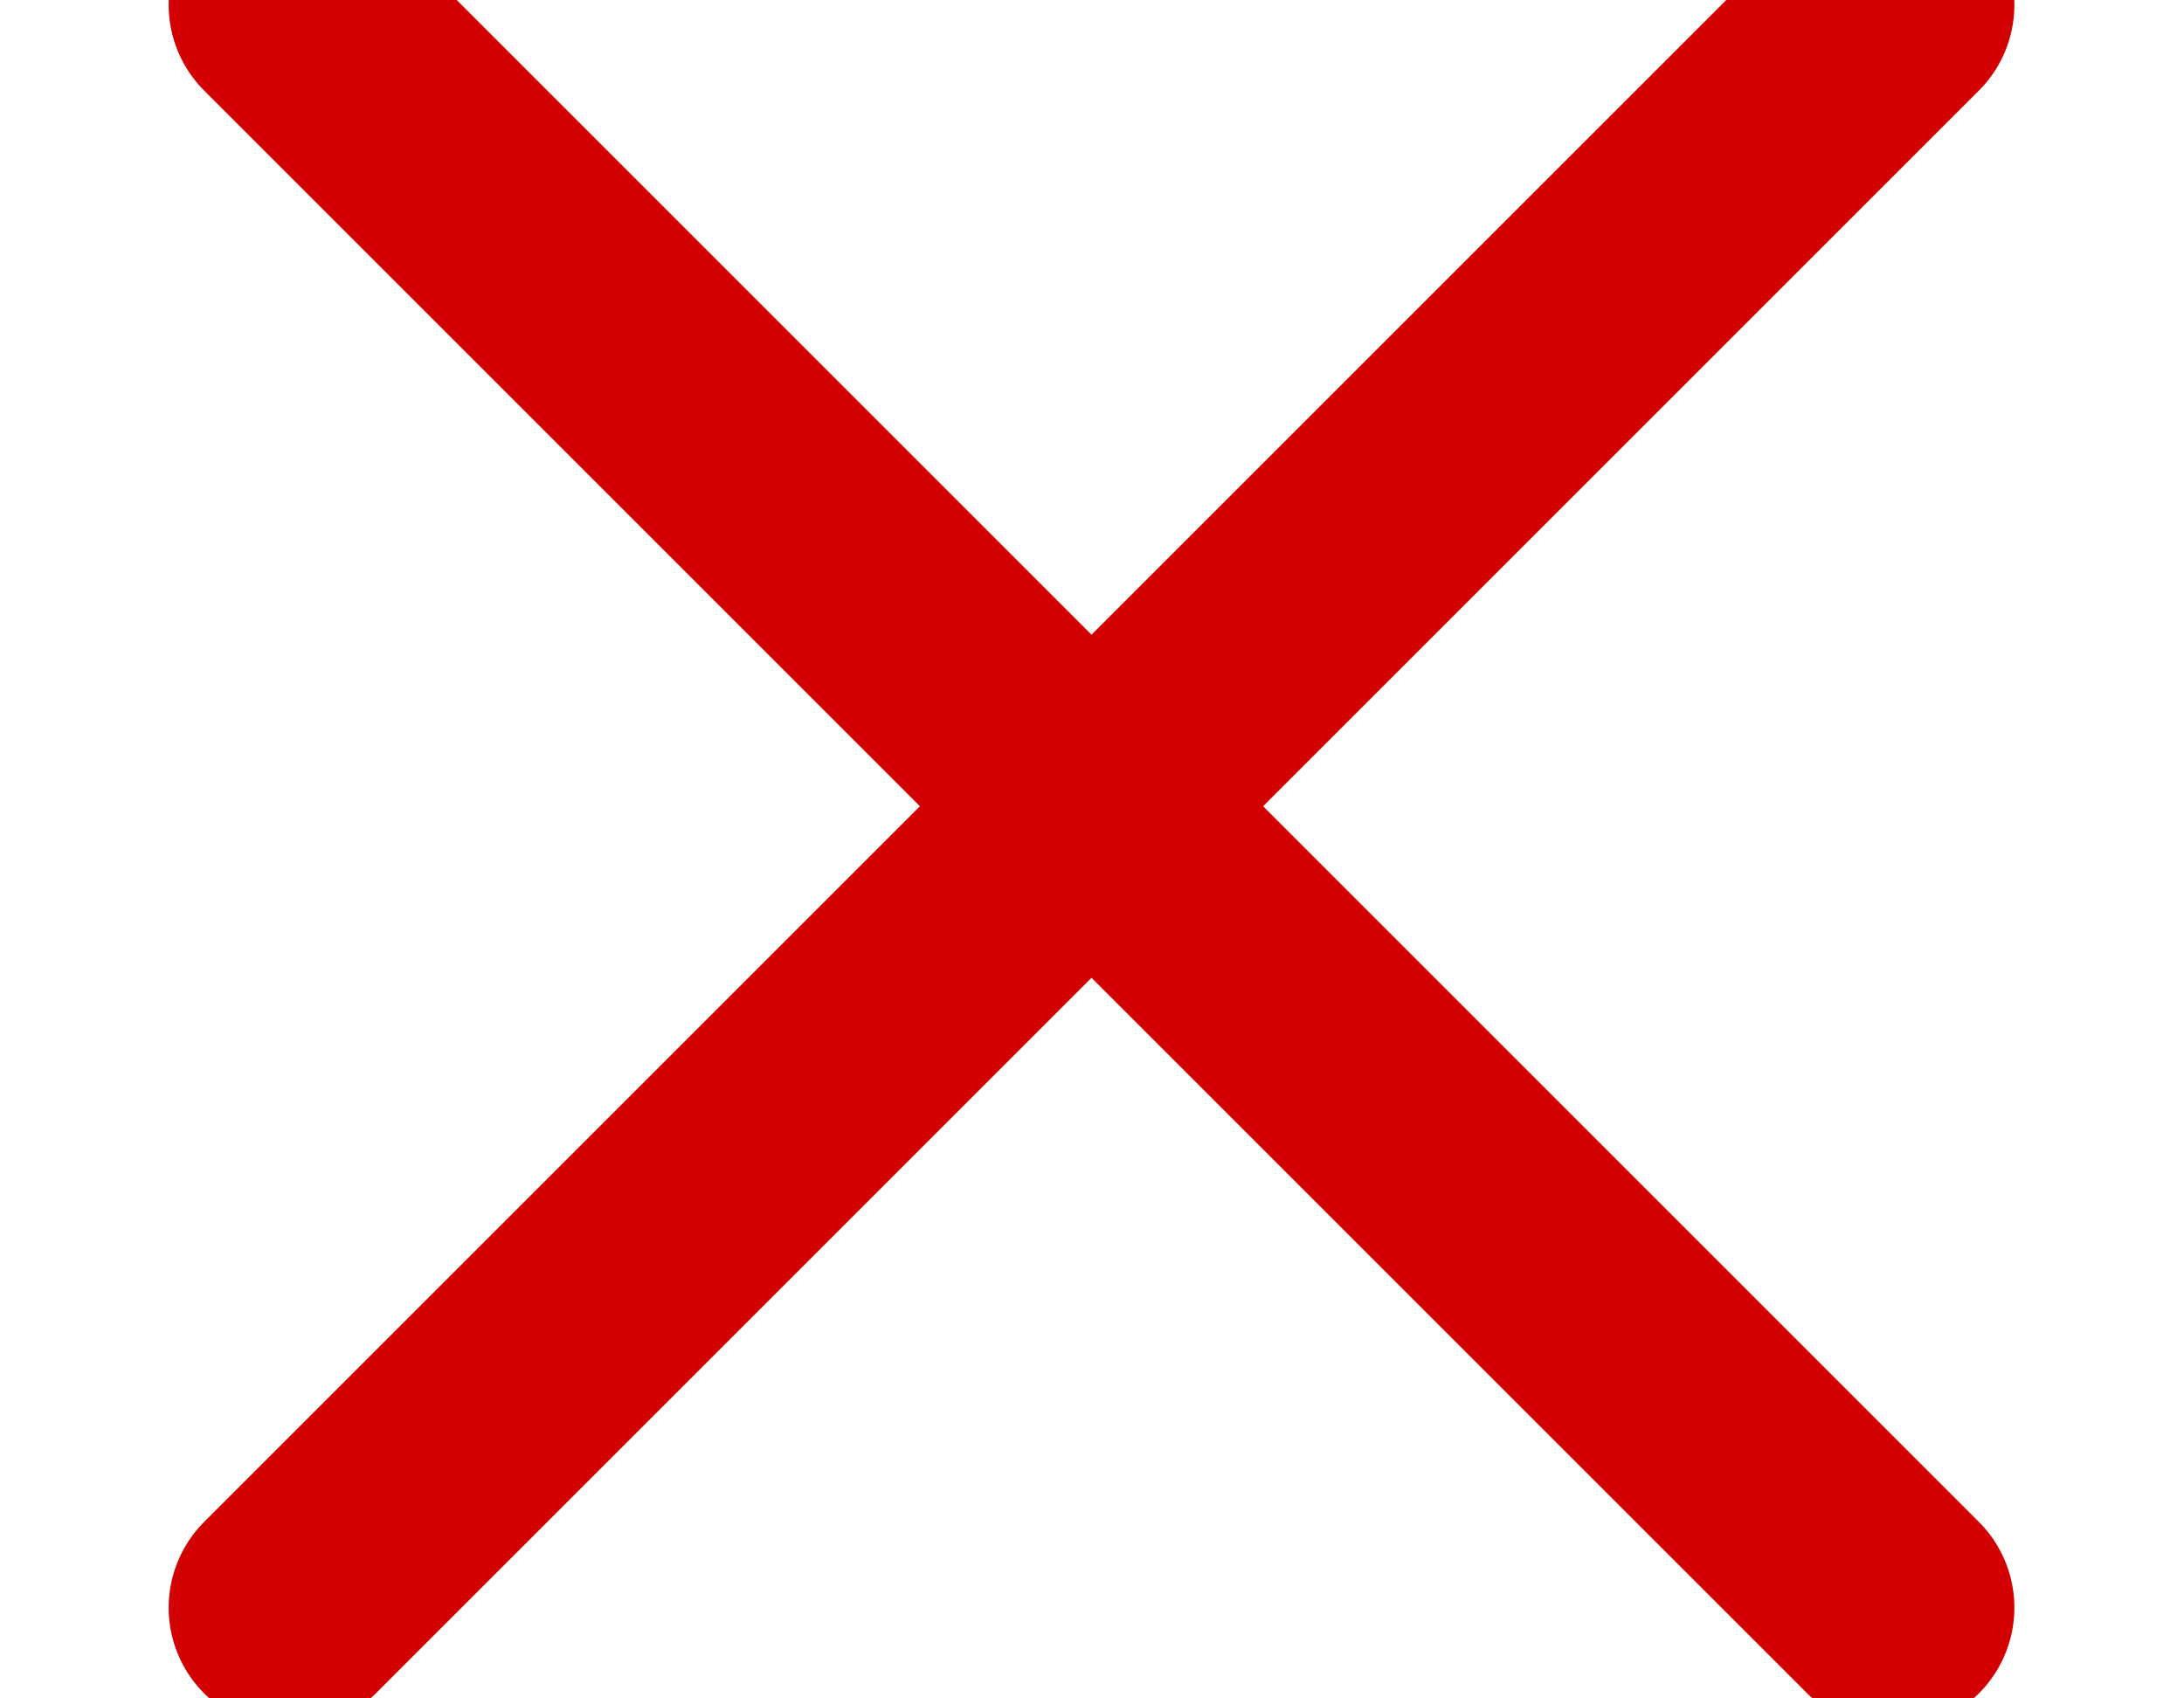
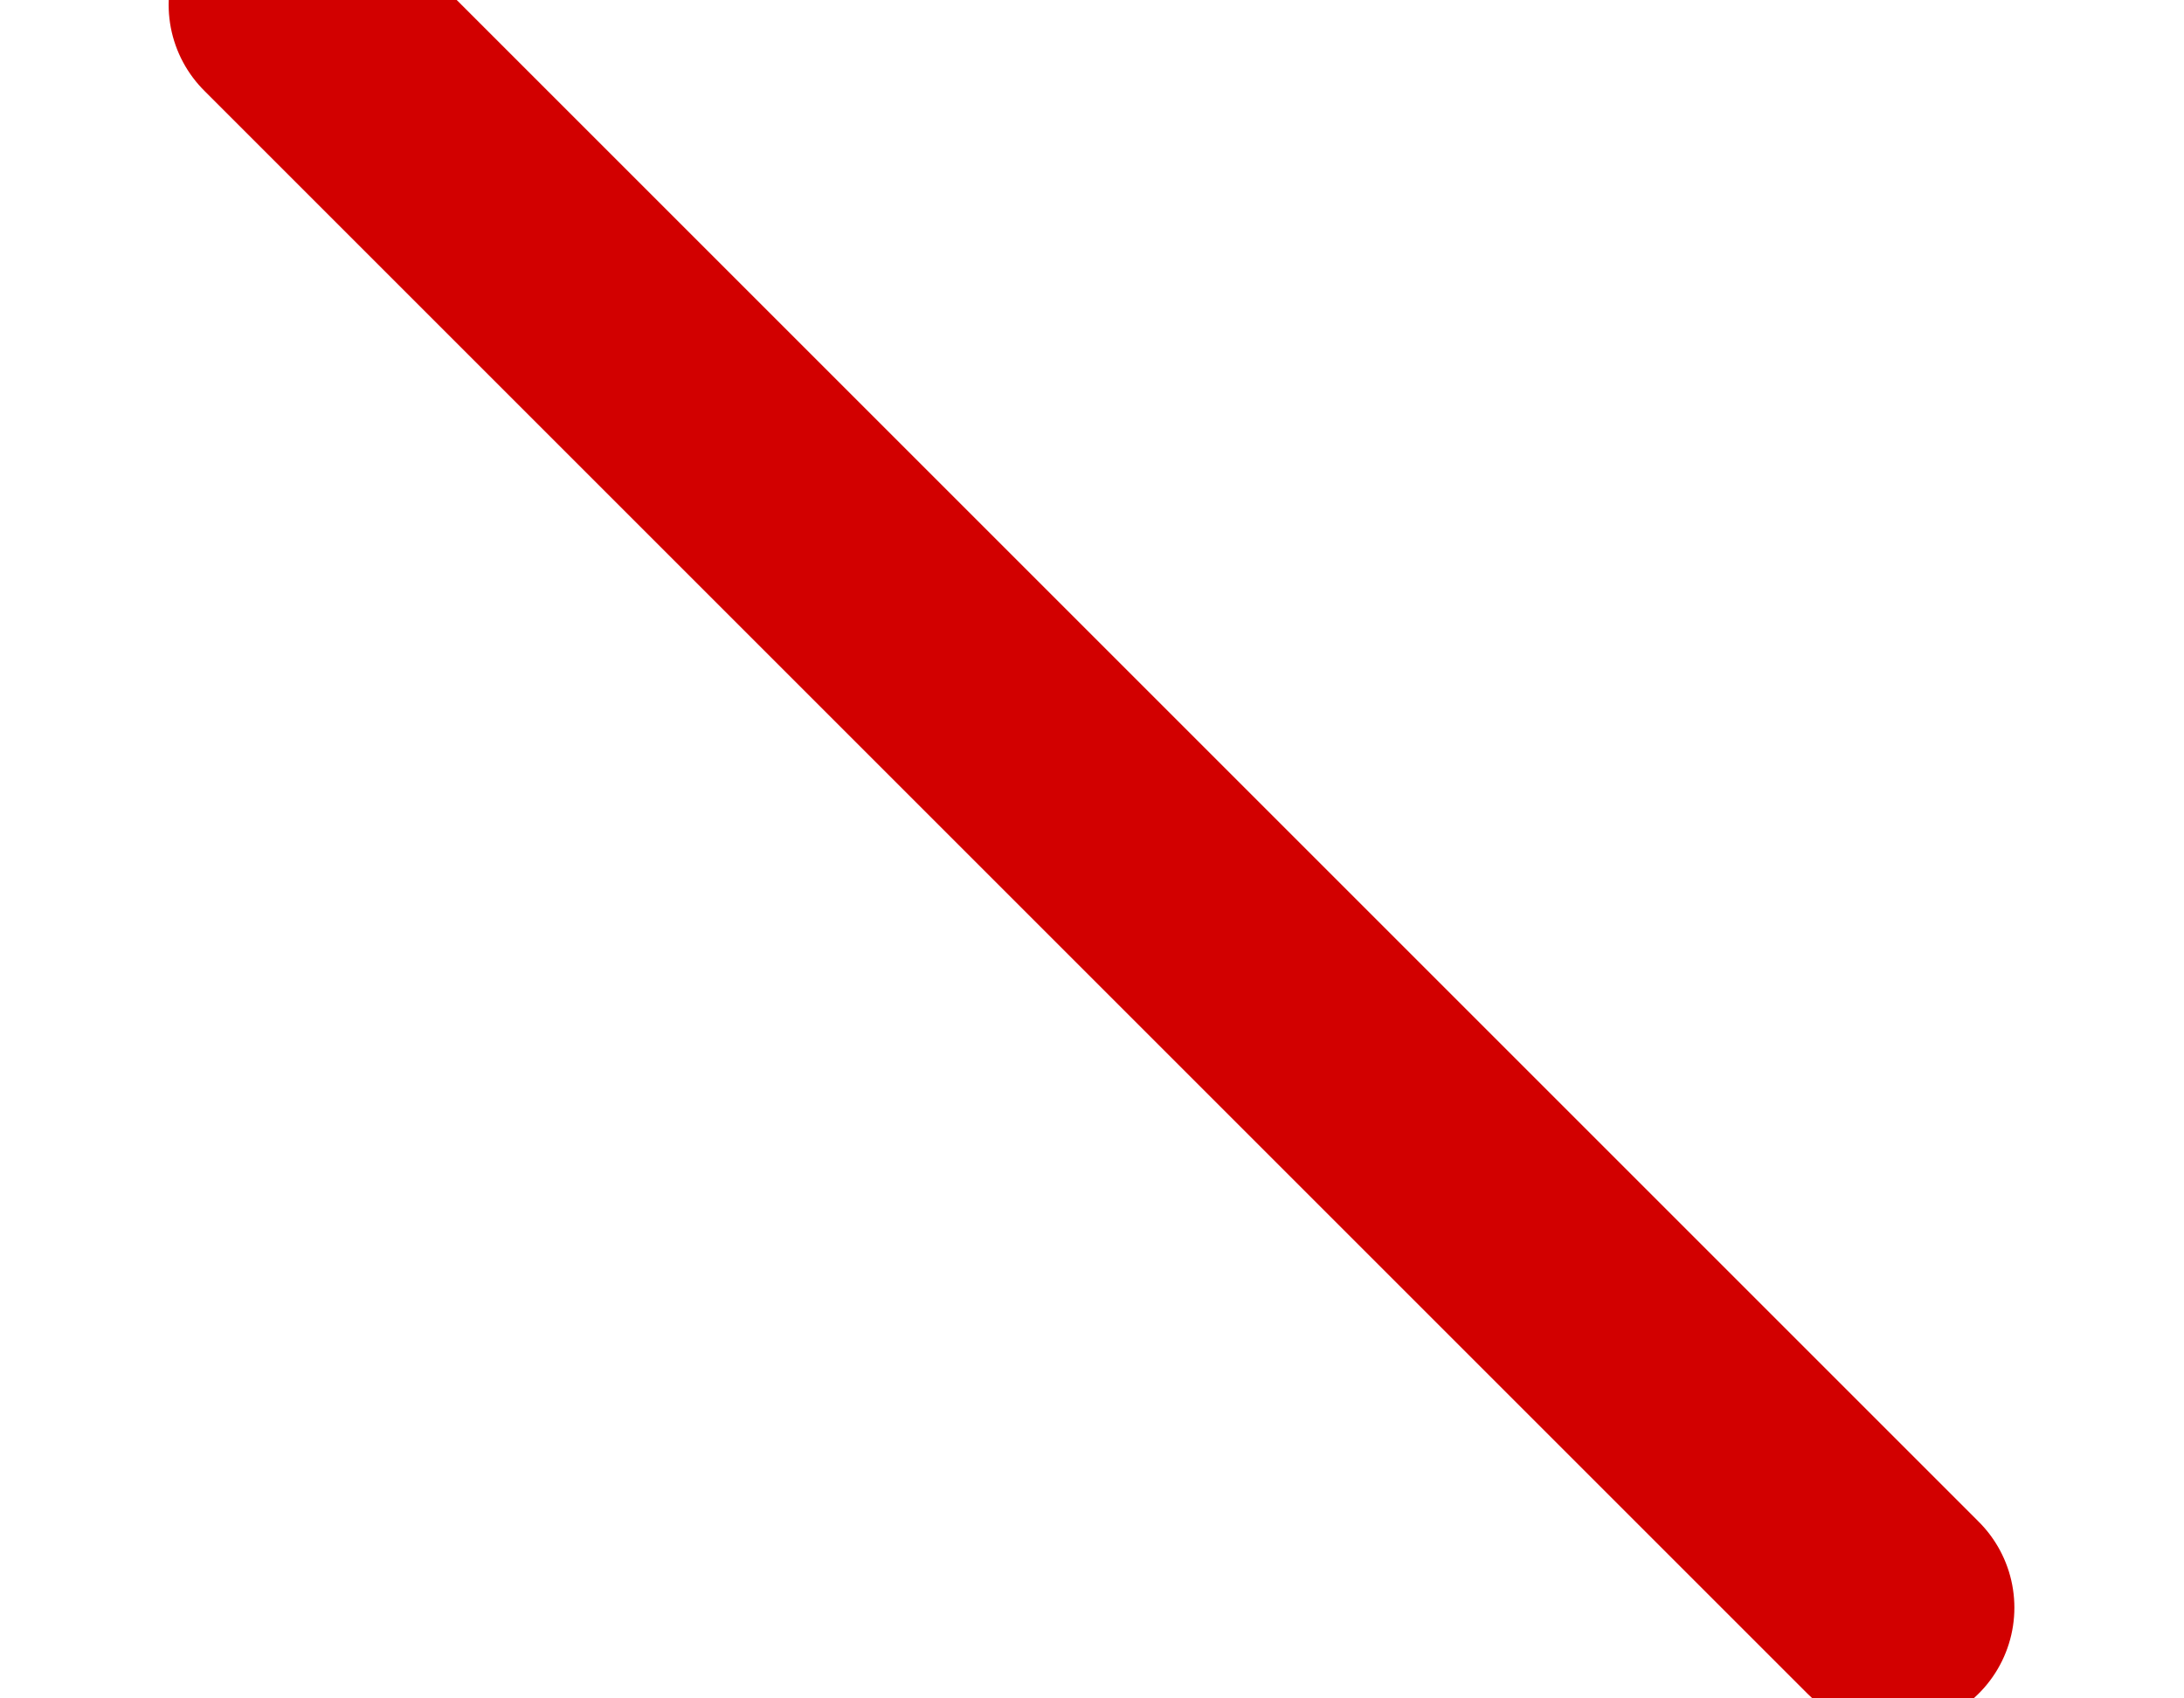
<svg xmlns="http://www.w3.org/2000/svg" width="9px" height="7px" viewBox="0 0 9 7" version="1.1">
  <title>cross mark</title>
  <desc>Created with Sketch.</desc>
  <defs />
  <g id="V-2.0" stroke="none" stroke-width="1" fill="none" fill-rule="evenodd" stroke-linecap="round">
    <g id="GRR_Dashboard_multipleLimitationsDropDown" transform="translate(-168, -287)" stroke="#D20000">
      <g id="Left-Panel" transform="translate(151, 108)">
        <g id="Group" transform="translate(17, 76)">
          <g id="cross-mark" transform="translate(1, 103)">
            <g>
-               <path d="M0.195,6.626 L6.801,0.02" id="Path-3-Copy-2" />
              <path d="M0.195,6.626 L6.801,0.02" id="Path-3-Copy-3" transform="translate(3.498, 3.323) scale(-1, 1) translate(-3.498, -3.323) " />
            </g>
          </g>
        </g>
      </g>
    </g>
  </g>
</svg>